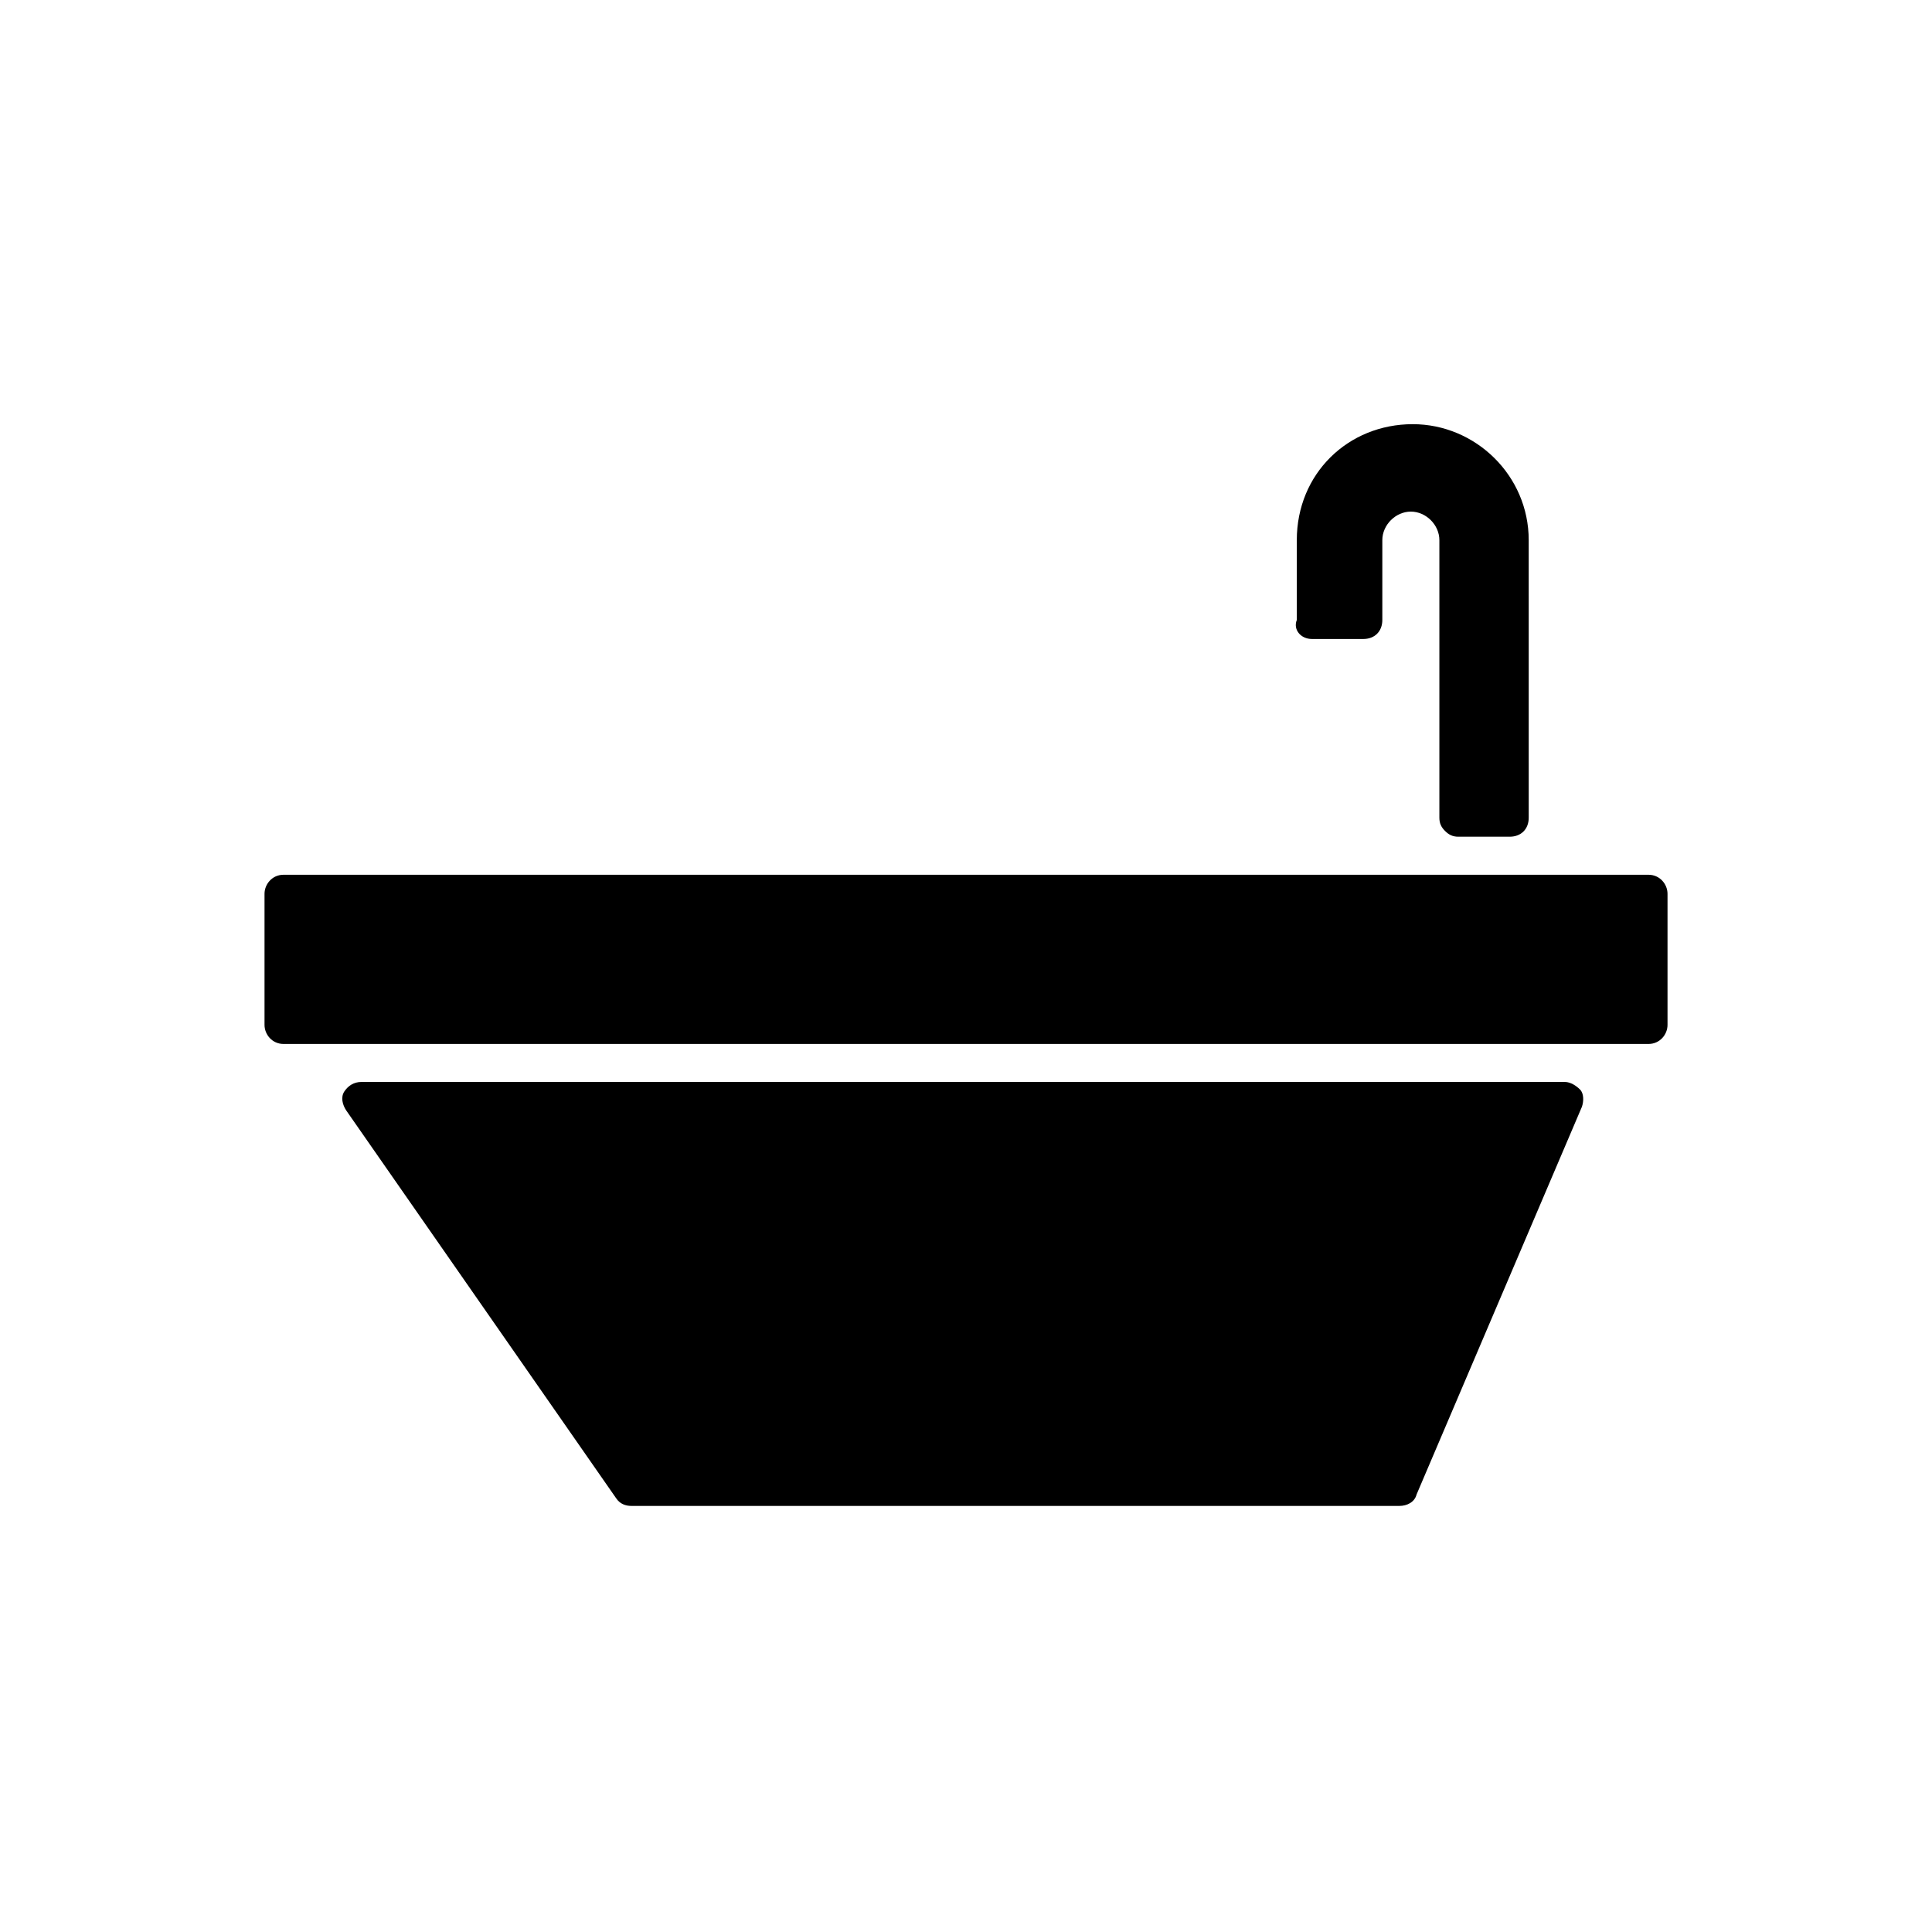
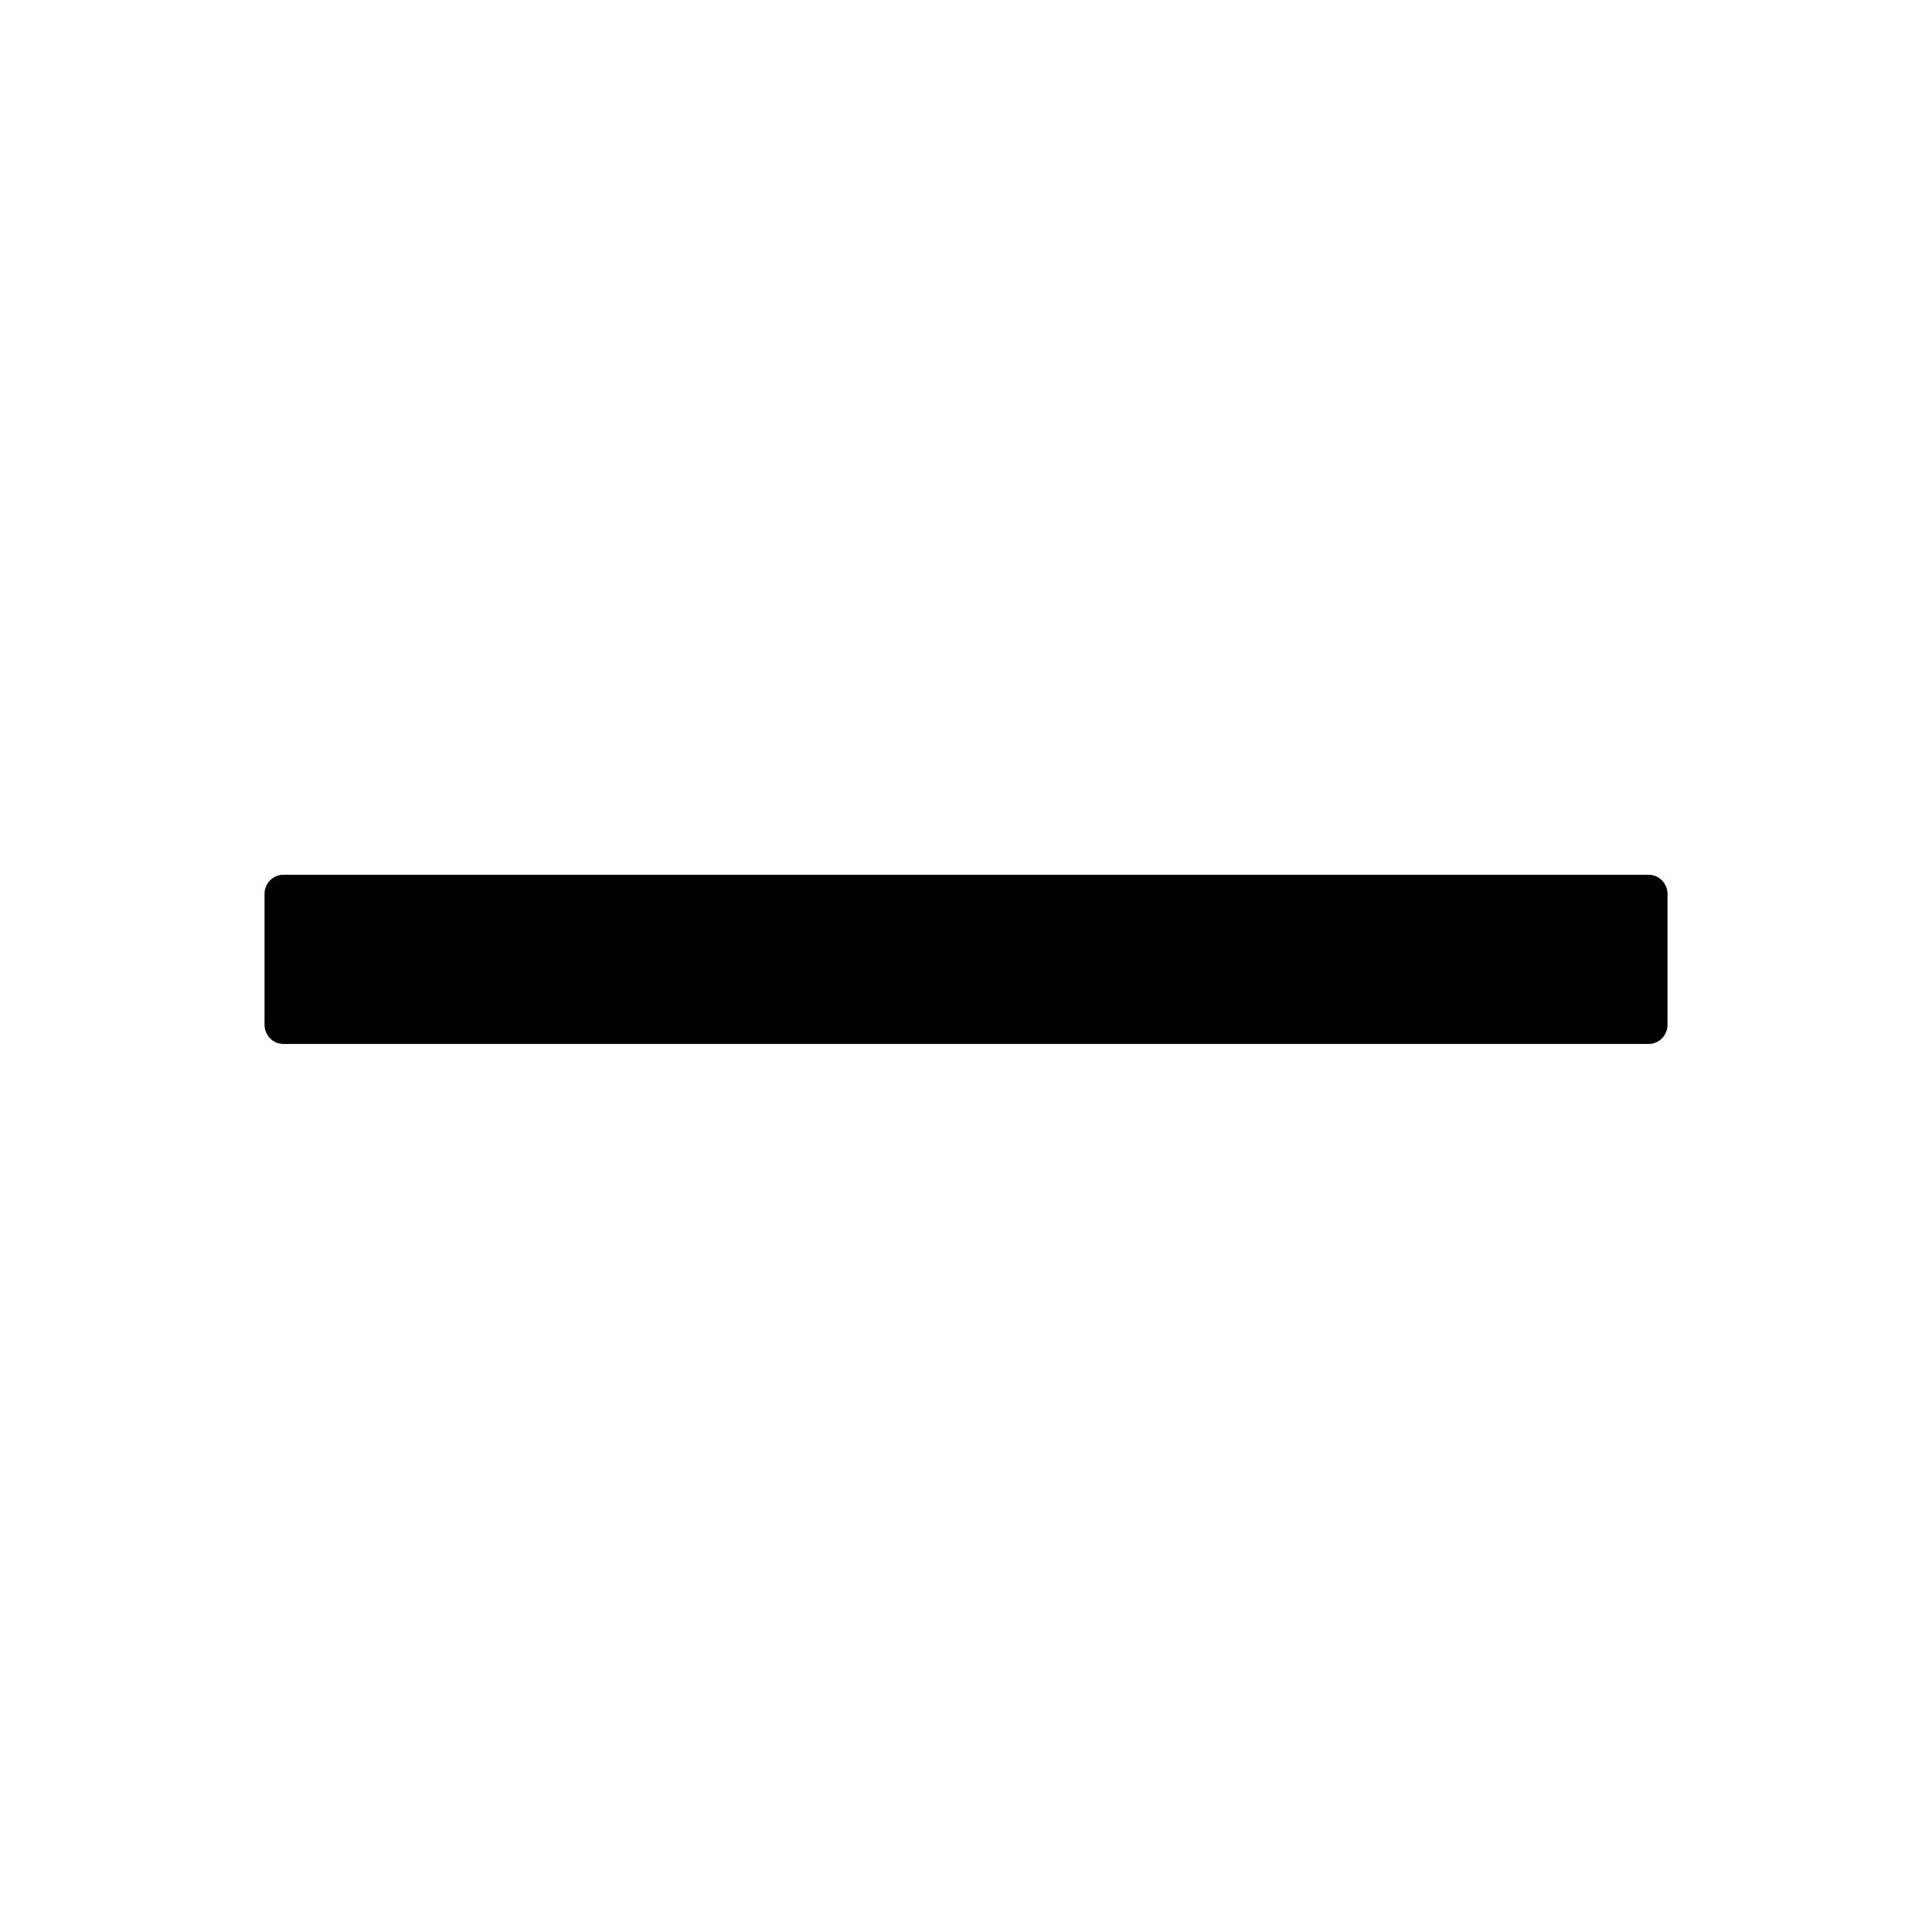
<svg xmlns="http://www.w3.org/2000/svg" fill="#000000" width="800px" height="800px" version="1.1" viewBox="144 144 512 512">
  <g>
    <path d="m580.87 375.82h-361.73c-3.023 0-5.039 2.519-5.039 5.039v34.762c0 2.519 2.016 5.039 5.039 5.039h361.73c3.023 0 5.039-2.519 5.039-5.039v-34.762c-0.004-2.519-2.016-5.039-5.039-5.039z" />
-     <path d="m558.7 430.73h-318.91c-2.016 0-3.527 1.008-4.535 2.519s-0.504 3.527 0.504 5.039l71.539 102.78c1.008 1.512 2.519 2.016 4.031 2.016h203.54c2.016 0 4.031-1.008 4.535-3.023l43.832-102.78c0.504-1.512 0.504-3.527-0.504-4.535-1.004-1.008-2.516-2.016-4.027-2.016z" />
-     <path d="m491.69 313.34h13.602c3.023 0 5.039-2.016 5.039-5.039v-21.16c0-4.031 3.527-7.559 7.559-7.559s7.559 3.527 7.559 7.559v73.555c0 1.512 0.504 2.519 1.512 3.527 1.008 1.008 2.016 1.512 3.527 1.512h13.602c3.023 0 5.039-2.016 5.039-5.039l-0.004-73.555c0-17.129-14.105-30.73-30.73-30.73-17.129 0-30.73 13.098-30.73 30.73v21.16c-1.012 2.519 1.004 5.039 4.027 5.039z" />
  </g>
</svg>